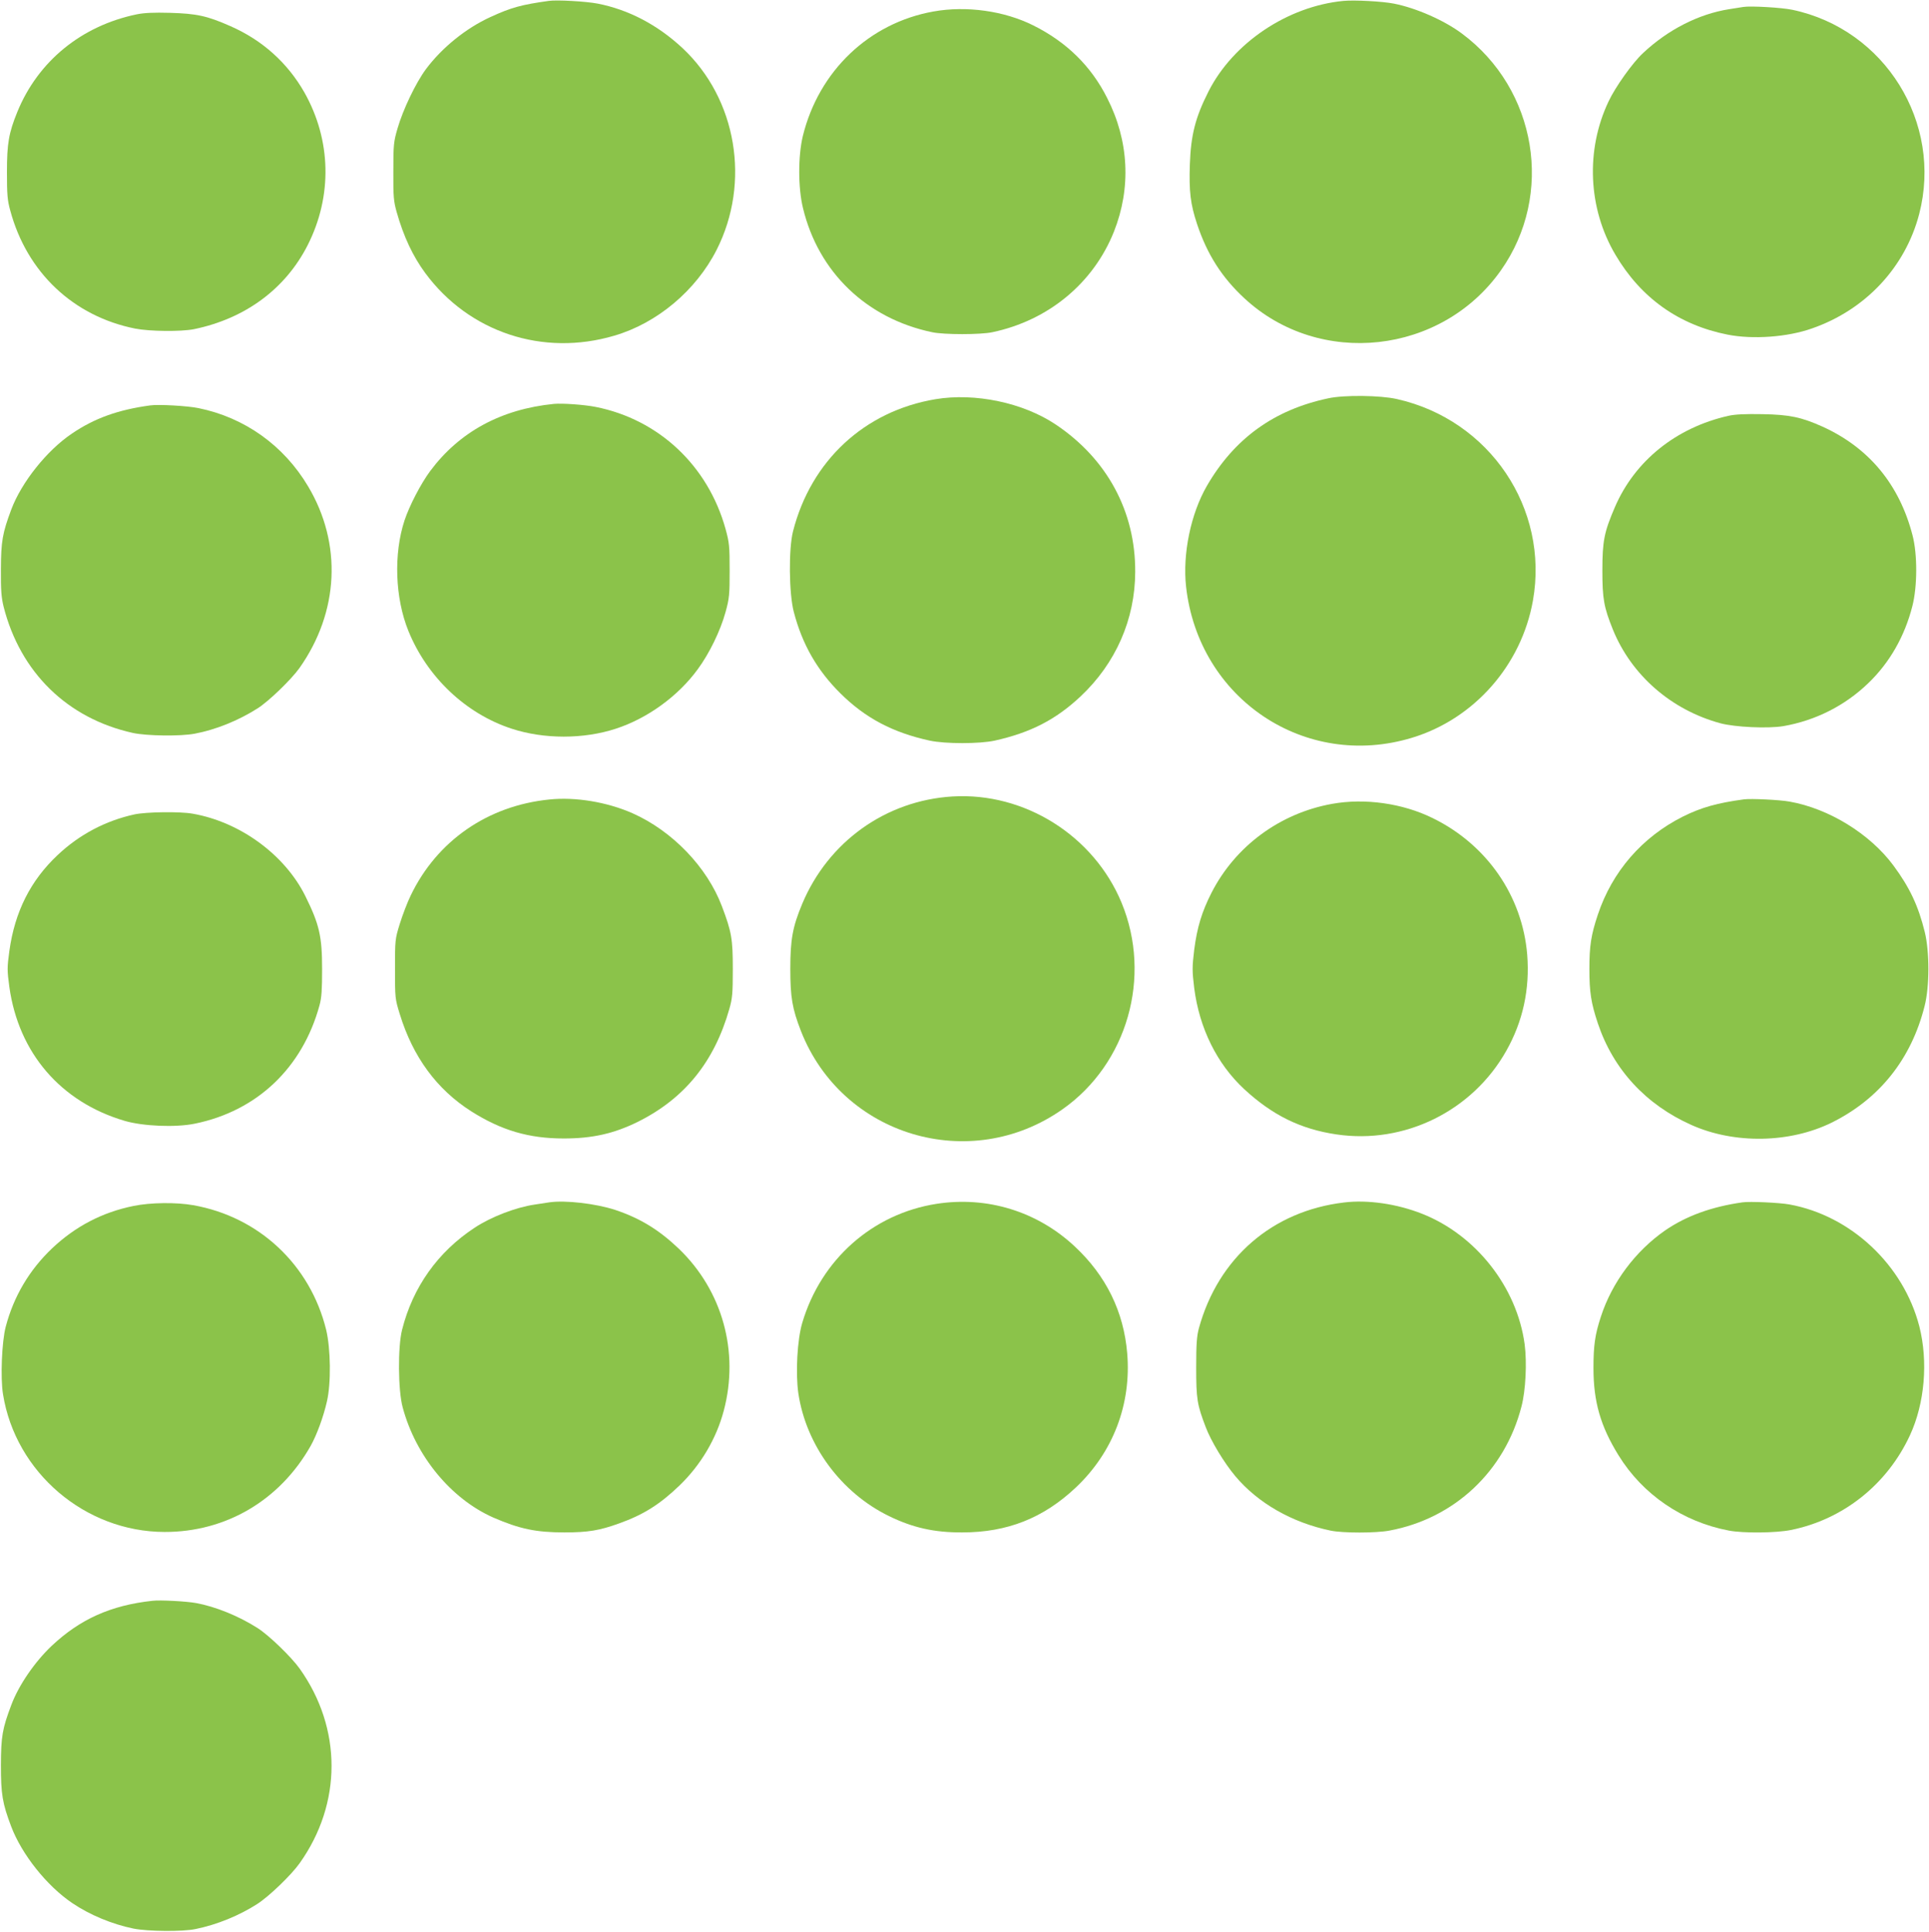
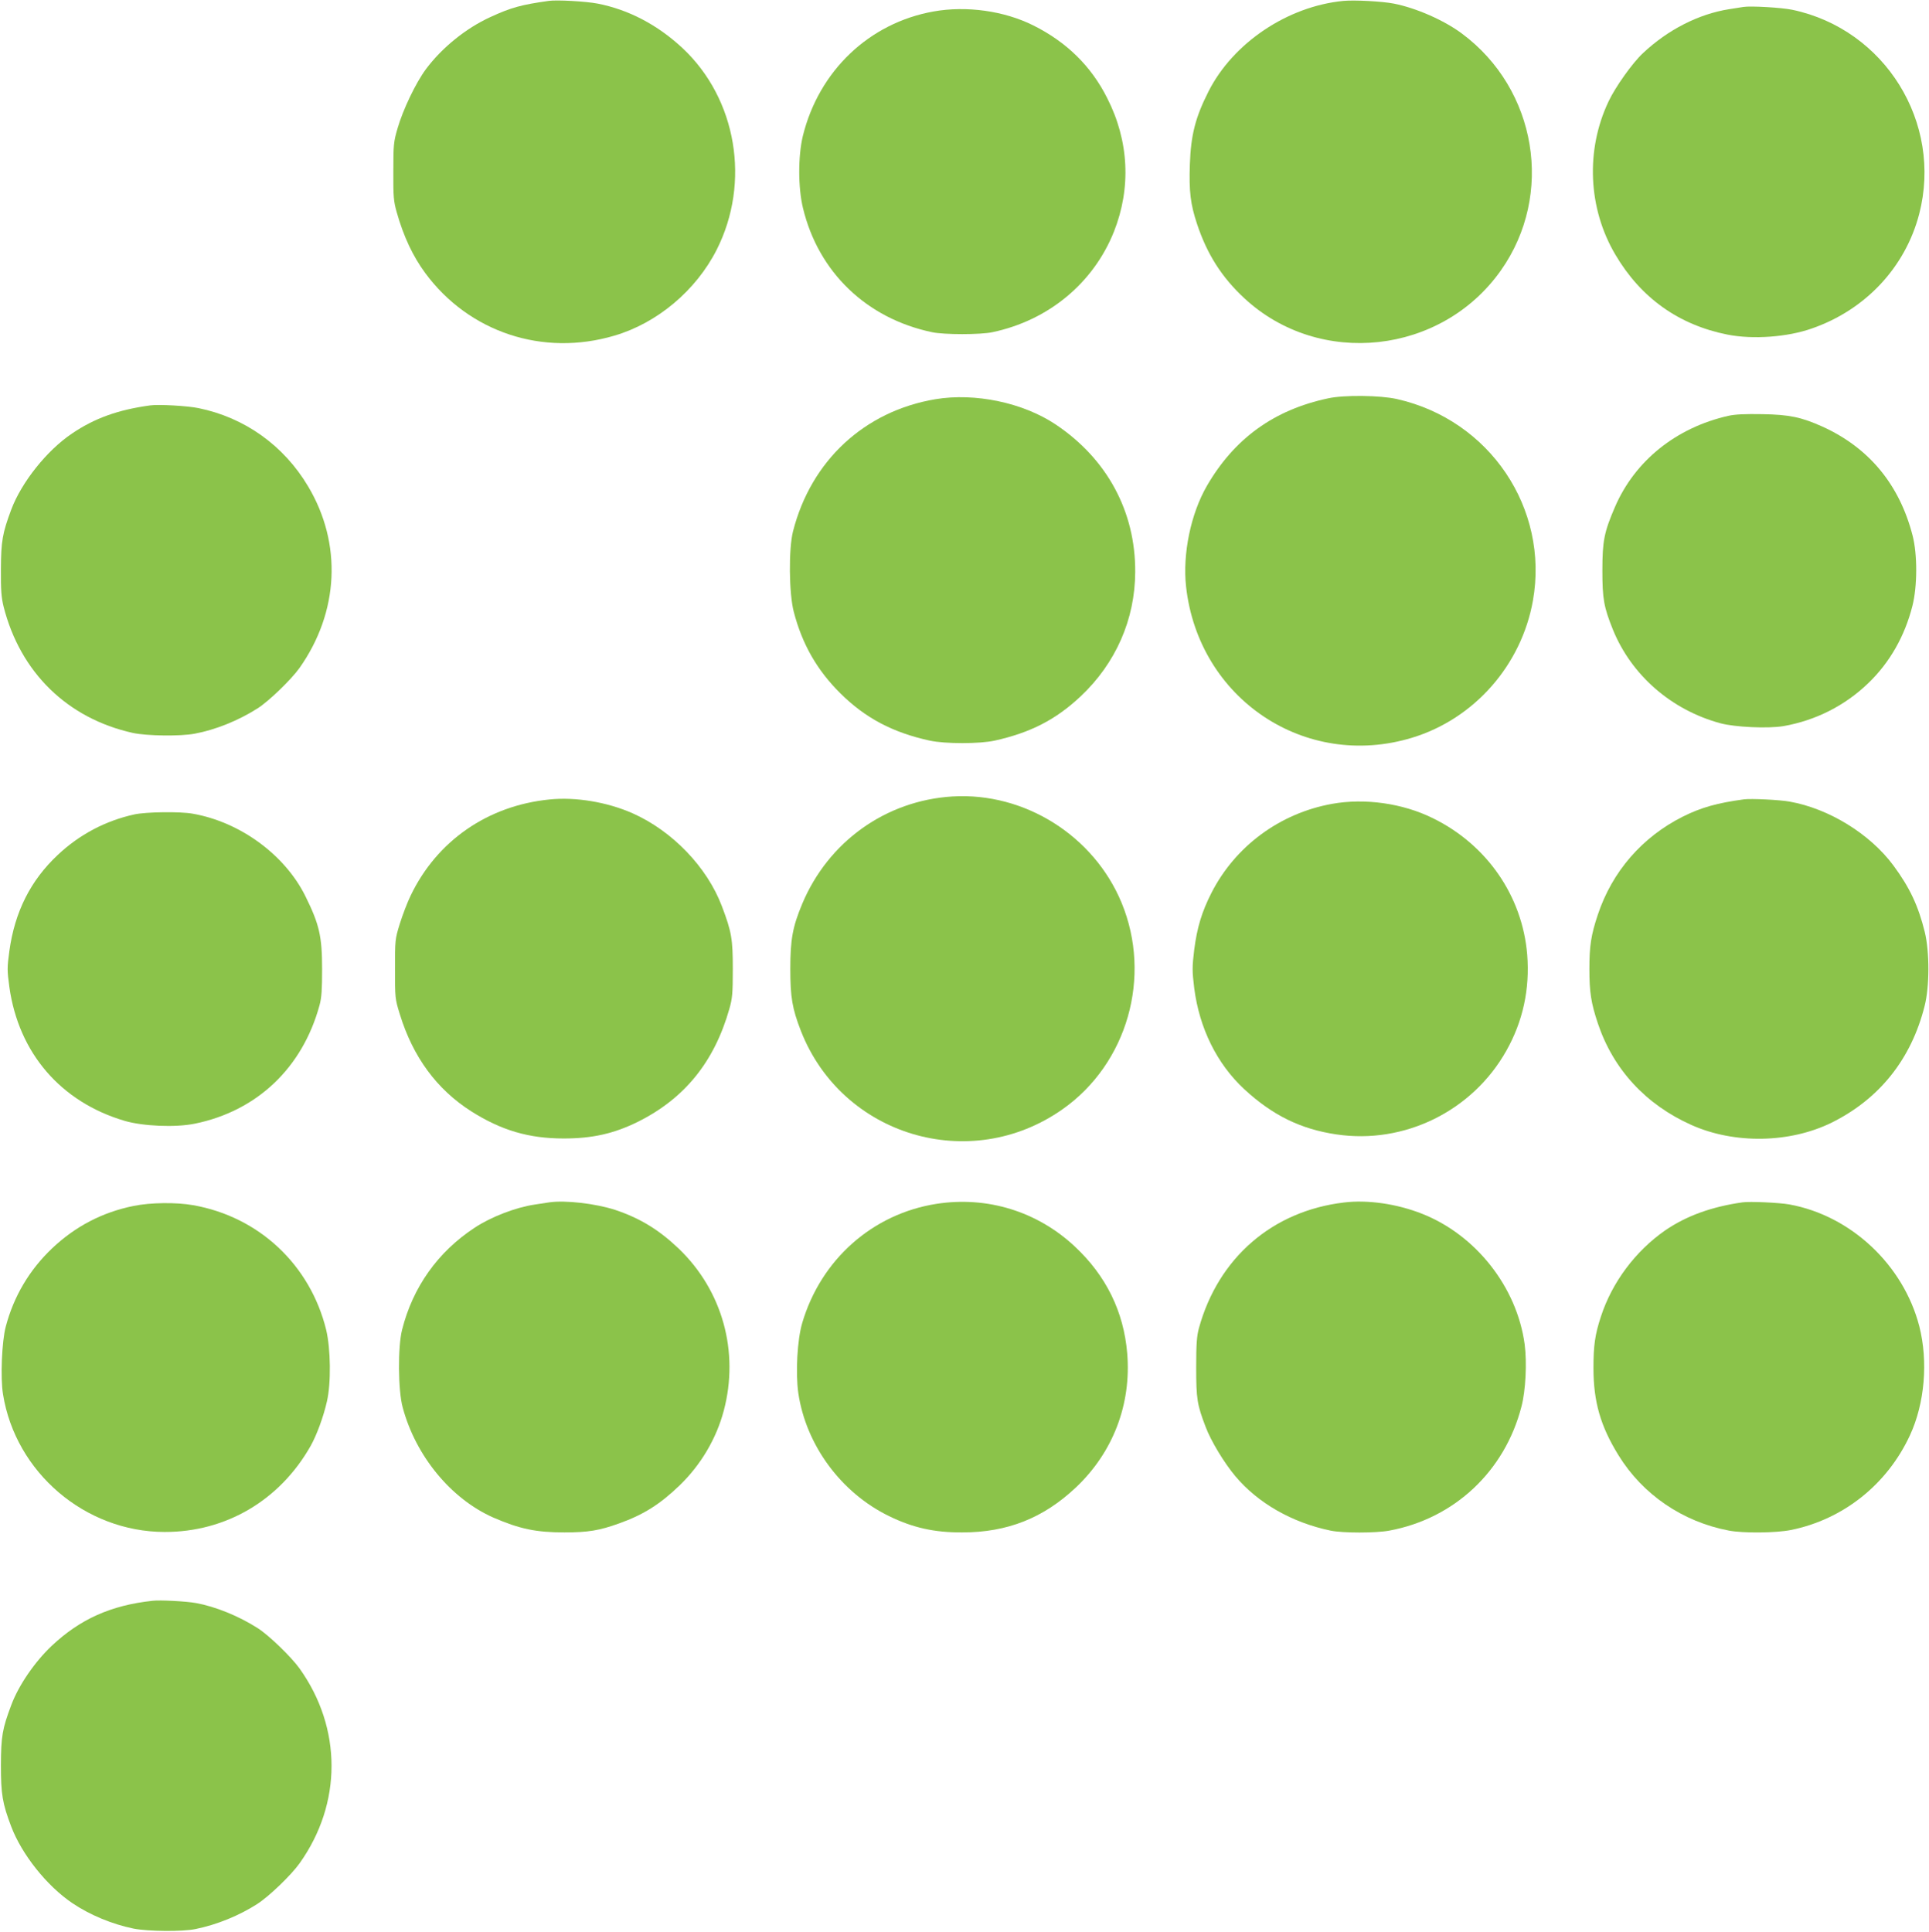
<svg xmlns="http://www.w3.org/2000/svg" version="1.0" width="1278pt" height="1280pt" viewBox="0 0 1278 1280" preserveAspectRatio="xMidYMid meet">
  <g transform="translate(0,1280) scale(0.1,-0.1)" fill="#8bc34a" stroke="none">
    <path d="M3635 12794 c-179 -25 -247 -43 -386 -107 -162 -74 -321 -203 -427 -345 -68 -92 -152 -268 -188 -392 -26 -89 -28 -108 -28 -285 -1 -168 2 -199 22 -270 46 -163 108 -294 190 -405 290 -392 779 -554 1252 -414 284 83 541 299 678 569 226 446 133 1000 -226 1336 -166 155 -358 255 -562 295 -77 15 -272 26 -325 18z" />
    <path d="M8900 12794 c-370 -36 -730 -278 -893 -599 -88 -174 -117 -289 -124 -485 -6 -179 4 -263 48 -395 67 -201 164 -353 314 -492 498 -461 1306 -372 1699 186 354 502 238 1200 -259 1569 -118 88 -303 169 -450 198 -75 15 -261 25 -335 18z" />
    <path d="M11550 12754 c-14 -2 -56 -9 -95 -15 -201 -32 -404 -135 -570 -291 -69 -64 -183 -224 -228 -320 -153 -322 -136 -709 45 -1015 168 -286 420 -466 743 -530 167 -33 397 -17 560 41 354 123 618 405 710 758 157 605 -227 1224 -840 1353 -70 15 -278 27 -325 19z" />
    <path d="M6185 12724 c-427 -76 -760 -394 -866 -825 -32 -133 -32 -343 1 -478 102 -424 421 -731 855 -822 77 -17 323 -17 400 0 371 78 669 325 805 666 115 290 100 602 -45 886 -106 211 -269 371 -490 481 -192 96 -442 131 -660 92z" />
-     <path d="M906 12705 c-367 -76 -654 -311 -791 -646 -57 -140 -69 -210 -69 -399 0 -148 3 -187 22 -255 110 -409 417 -700 827 -782 96 -19 304 -21 390 -4 340 70 606 267 753 556 165 325 157 696 -21 1012 -112 197 -279 347 -491 440 -154 68 -223 83 -401 88 -106 3 -170 0 -219 -10z" />
    <path d="M8800 10161 c-359 -76 -622 -266 -804 -580 -107 -185 -162 -452 -138 -668 83 -744 789 -1216 1497 -1001 412 125 725 481 801 909 108 611 -287 1197 -901 1335 -109 25 -350 28 -455 5z" />
    <path d="M6197 10155 c-470 -79 -824 -408 -943 -875 -30 -117 -27 -412 5 -534 56 -215 154 -386 308 -539 166 -165 349 -261 593 -314 102 -22 329 -22 430 0 238 53 405 139 569 293 233 219 361 510 362 825 2 400 -186 748 -526 976 -216 145 -535 212 -798 168z" />
-     <path d="M3670 10124 c-350 -35 -626 -185 -820 -445 -62 -84 -137 -228 -170 -327 -73 -222 -63 -514 26 -733 124 -305 380 -548 684 -647 214 -70 476 -70 690 0 209 68 412 215 542 393 77 104 151 256 185 380 25 91 27 115 27 275 0 160 -2 184 -27 275 -116 419 -442 726 -861 809 -76 15 -219 25 -276 20z" />
    <path d="M995 10114 c-213 -29 -369 -85 -519 -187 -166 -112 -333 -322 -401 -502 -59 -158 -68 -210 -69 -395 -1 -141 3 -189 18 -250 111 -436 423 -740 856 -836 91 -20 316 -23 410 -5 139 26 290 87 417 168 74 47 222 190 277 267 262 371 284 824 57 1204 -161 271 -421 456 -726 518 -71 15 -266 26 -320 18z" />
    <path d="M11451 10045 c-346 -78 -620 -298 -752 -605 -71 -165 -83 -224 -83 -420 0 -188 10 -243 70 -392 123 -302 387 -532 712 -620 97 -26 315 -36 417 -19 212 37 406 134 562 284 142 136 242 311 293 512 33 129 34 342 1 468 -87 337 -289 581 -598 721 -139 62 -217 79 -398 82 -113 2 -179 -1 -224 -11z" />
    <path d="M6310 7523 c-441 -27 -822 -299 -995 -711 -64 -153 -79 -237 -79 -432 0 -188 13 -263 70 -410 272 -696 1121 -951 1734 -519 429 302 593 877 391 1367 -184 445 -643 734 -1121 705z" />
    <path d="M3640 7503 c-409 -41 -745 -274 -919 -636 -22 -45 -54 -129 -72 -187 -32 -103 -32 -109 -32 -300 0 -191 0 -197 32 -300 87 -283 245 -498 473 -643 199 -126 381 -180 613 -180 189 0 332 32 490 110 310 154 507 397 607 748 20 70 23 103 23 265 0 199 -8 246 -72 415 -98 260 -329 500 -593 617 -168 74 -377 109 -550 91z" />
    <path d="M11555 7504 c-179 -24 -284 -54 -405 -114 -271 -136 -469 -365 -564 -650 -45 -135 -56 -206 -56 -360 0 -154 11 -225 56 -360 102 -305 318 -539 621 -674 285 -127 652 -120 928 16 317 157 528 422 616 773 33 128 33 360 1 490 -43 174 -100 295 -208 441 -155 209 -427 377 -688 423 -66 12 -255 21 -301 15z" />
    <path d="M8825 7474 c-345 -62 -641 -280 -799 -590 -64 -126 -95 -229 -114 -376 -14 -117 -14 -139 0 -255 34 -265 150 -501 331 -669 187 -173 374 -265 611 -300 450 -67 900 154 1125 553 111 196 157 410 139 638 -32 389 -268 730 -627 905 -199 98 -449 133 -666 94z" />
    <path d="M890 7404 c-191 -42 -364 -133 -508 -269 -180 -169 -284 -376 -320 -636 -15 -110 -15 -128 0 -238 61 -437 340 -762 763 -887 122 -36 338 -45 465 -19 413 84 714 370 827 785 14 51 17 104 17 240 0 216 -18 295 -111 483 -136 274 -432 491 -747 546 -83 15 -308 12 -386 -5z" />
-     <path d="M3640 4834 c-14 -2 -58 -9 -98 -15 -124 -18 -290 -82 -397 -153 -244 -160 -410 -394 -481 -676 -29 -113 -27 -403 4 -515 86 -322 320 -605 599 -729 175 -76 284 -99 473 -99 157 0 232 13 360 59 163 58 272 127 402 252 141 136 244 310 293 495 104 391 -9 796 -297 1073 -132 126 -258 203 -423 258 -130 42 -328 65 -435 50z" />
+     <path d="M3640 4834 c-14 -2 -58 -9 -98 -15 -124 -18 -290 -82 -397 -153 -244 -160 -410 -394 -481 -676 -29 -113 -27 -403 4 -515 86 -322 320 -605 599 -729 175 -76 284 -99 473 -99 157 0 232 13 360 59 163 58 272 127 402 252 141 136 244 310 293 495 104 391 -9 796 -297 1073 -132 126 -258 203 -423 258 -130 42 -328 65 -435 50" />
    <path d="M6205 4824 c-424 -66 -766 -369 -890 -789 -33 -111 -45 -332 -26 -465 51 -345 283 -660 601 -815 158 -77 300 -109 485 -108 299 0 538 95 753 298 246 232 368 551 340 888 -23 277 -140 515 -348 709 -248 232 -580 334 -915 282z" />
    <path d="M8905 4833 c-475 -56 -834 -367 -962 -833 -14 -52 -18 -104 -18 -260 0 -209 6 -246 63 -395 34 -91 122 -237 196 -325 150 -179 376 -308 631 -361 79 -17 302 -17 390 0 431 80 765 394 875 822 28 106 37 292 21 413 -51 377 -322 723 -679 864 -167 66 -360 94 -517 75z" />
    <path d="M11545 4834 c-205 -29 -373 -90 -513 -186 -197 -137 -352 -344 -426 -572 -39 -119 -49 -190 -49 -341 0 -222 47 -385 166 -577 160 -260 425 -441 732 -499 95 -18 311 -16 410 4 347 70 638 302 789 628 98 212 121 488 62 721 -105 407 -453 734 -861 808 -66 12 -263 21 -310 14z" />
    <path d="M885 4810 c-208 -42 -387 -136 -541 -282 -150 -143 -253 -317 -306 -518 -26 -98 -36 -340 -18 -448 83 -518 544 -911 1070 -912 407 -1 764 210 968 570 40 71 85 193 108 295 28 120 25 348 -5 474 -106 431 -445 749 -881 826 -113 20 -283 18 -395 -5z" />
    <path d="M1010 2194 c-276 -30 -480 -122 -668 -299 -111 -105 -218 -260 -267 -391 -60 -159 -68 -208 -69 -399 0 -193 10 -253 68 -406 70 -185 236 -394 405 -508 115 -78 264 -140 406 -169 97 -19 323 -21 410 -3 143 29 291 90 409 166 77 49 225 191 281 270 282 396 282 894 0 1290 -56 78 -204 221 -278 268 -125 80 -281 143 -408 166 -67 12 -239 21 -289 15z" />
  </g>
</svg>